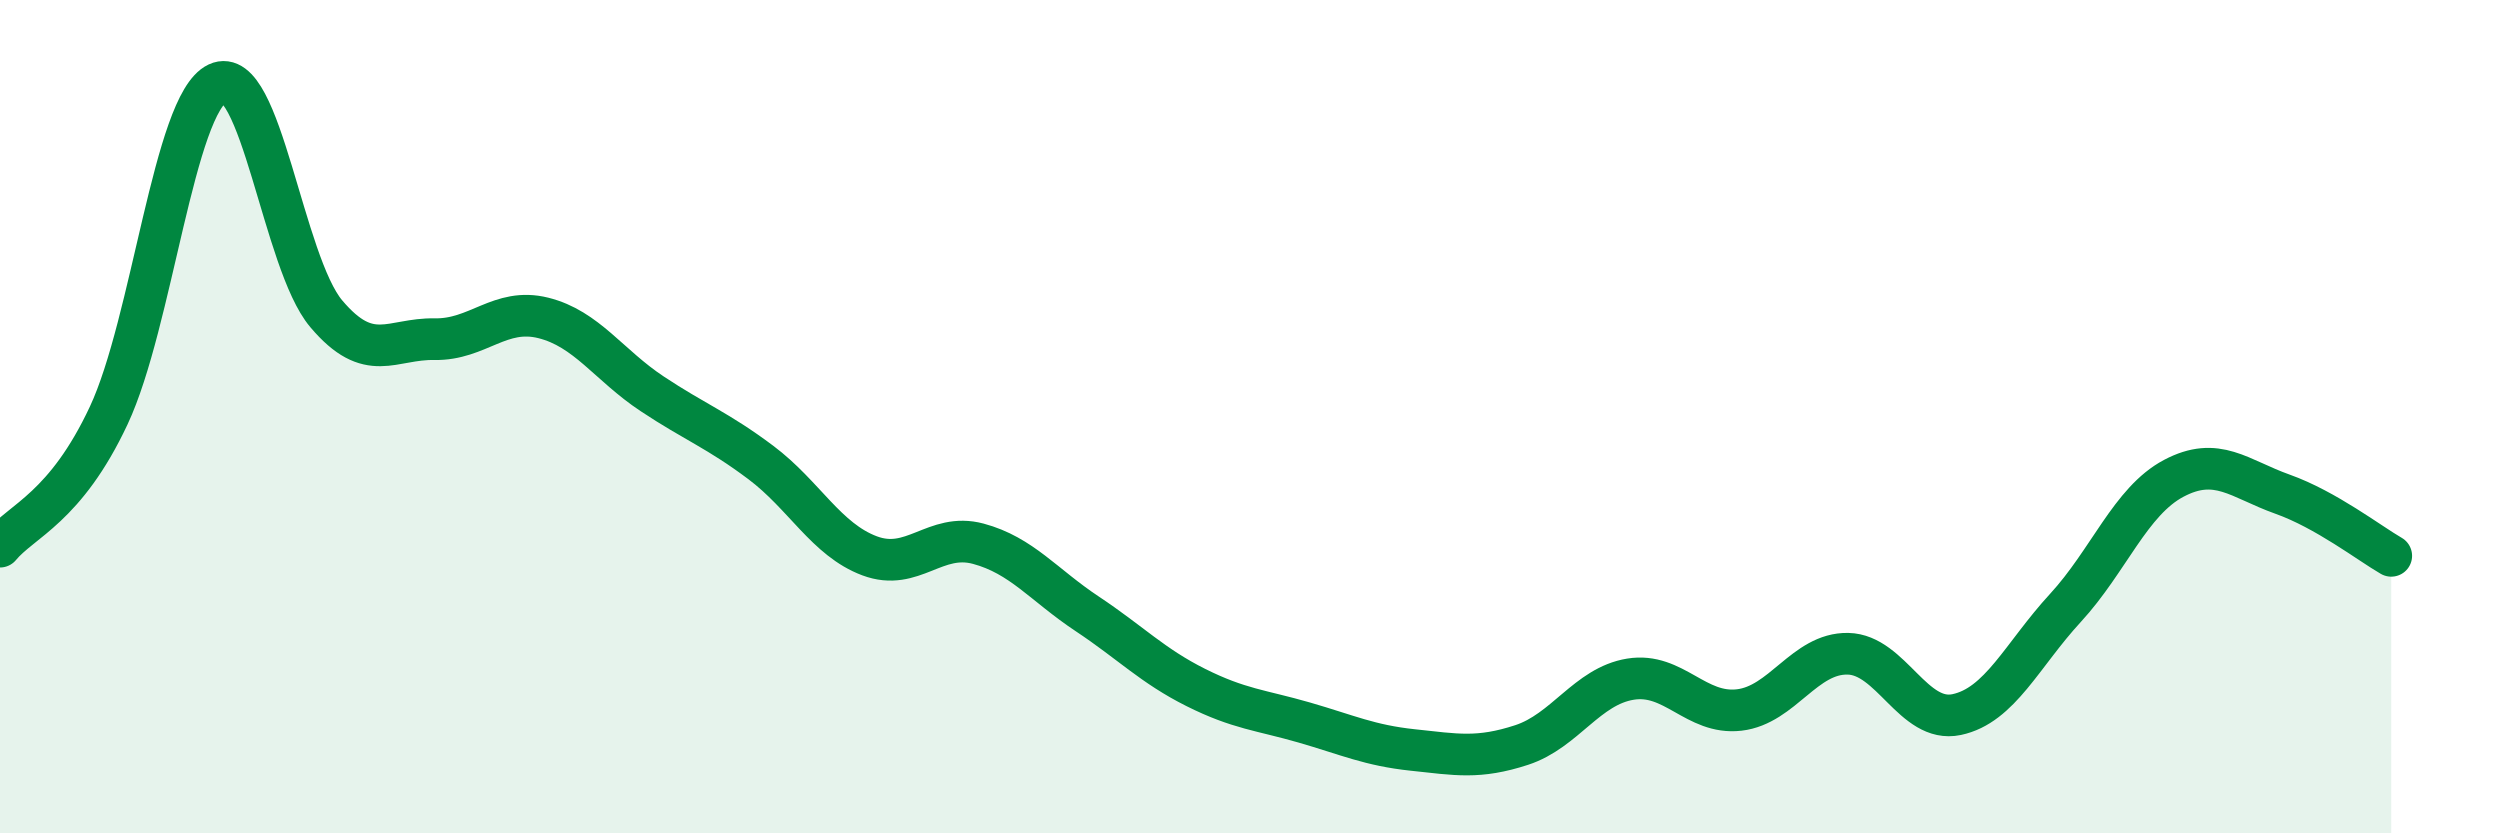
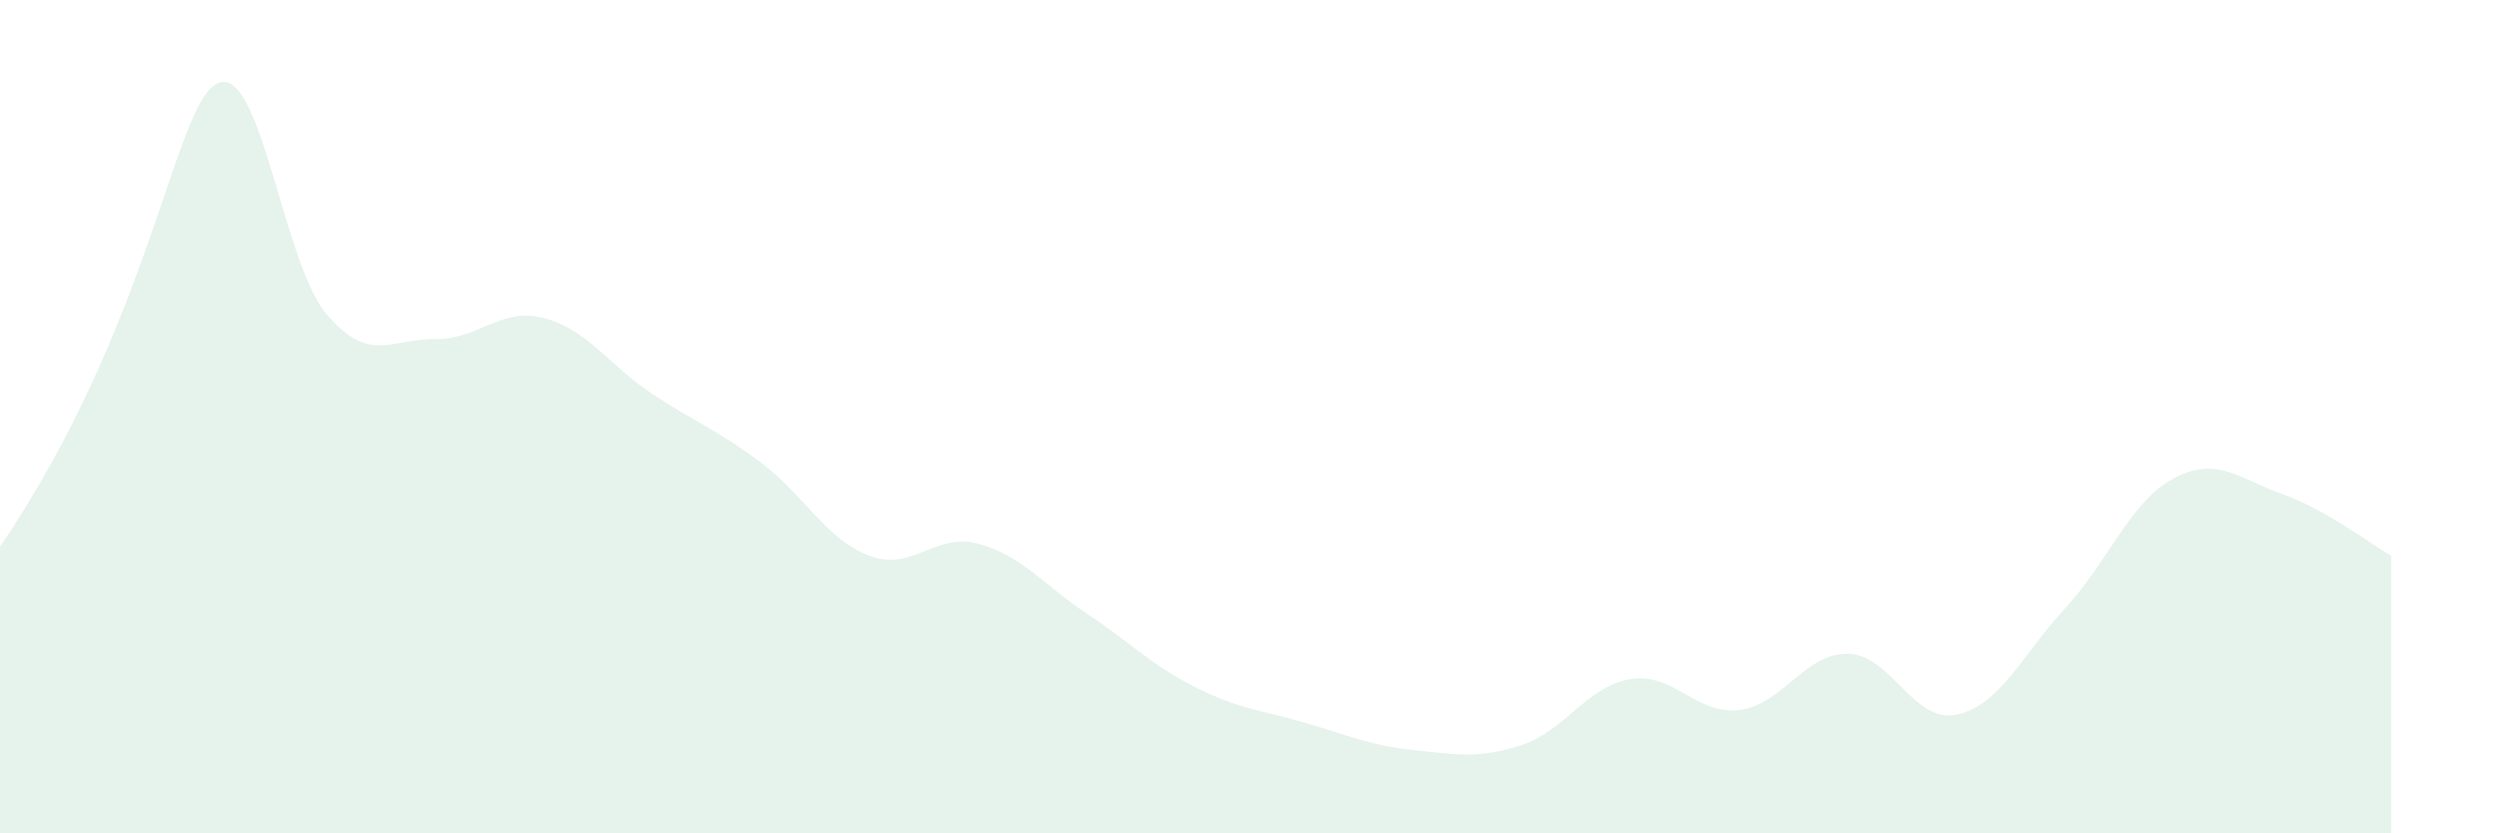
<svg xmlns="http://www.w3.org/2000/svg" width="60" height="20" viewBox="0 0 60 20">
-   <path d="M 0,13.12 C 0.52,12.49 1.57,12.19 2.61,9.97 C 3.65,7.75 4.18,2.49 5.22,2 C 6.26,1.51 6.79,6.3 7.83,7.53 C 8.87,8.76 9.39,8.12 10.43,8.14 C 11.47,8.16 12,7.37 13.04,7.63 C 14.08,7.89 14.61,8.76 15.65,9.45 C 16.69,10.14 17.22,10.32 18.26,11.1 C 19.3,11.88 19.83,12.95 20.87,13.34 C 21.91,13.73 22.44,12.77 23.48,13.05 C 24.52,13.33 25.05,14.04 26.09,14.73 C 27.13,15.42 27.66,15.98 28.7,16.5 C 29.74,17.02 30.26,17.04 31.3,17.34 C 32.34,17.64 32.87,17.89 33.91,18 C 34.95,18.11 35.48,18.22 36.52,17.88 C 37.56,17.54 38.09,16.47 39.13,16.3 C 40.17,16.13 40.7,17.16 41.74,17.04 C 42.78,16.92 43.31,15.67 44.35,15.69 C 45.39,15.71 45.92,17.37 46.96,17.15 C 48,16.93 48.53,15.72 49.57,14.59 C 50.61,13.46 51.13,12.03 52.17,11.48 C 53.21,10.93 53.74,11.49 54.78,11.86 C 55.82,12.23 56.87,13.04 57.39,13.34L57.39 20L0 20Z" fill="#008740" opacity="0.1" stroke-linecap="round" stroke-linejoin="round" />
-   <path d="M 0,13.12 C 0.52,12.49 1.57,12.19 2.61,9.97 C 3.65,7.75 4.18,2.49 5.22,2 C 6.26,1.51 6.79,6.3 7.83,7.53 C 8.87,8.76 9.39,8.12 10.43,8.14 C 11.47,8.16 12,7.37 13.04,7.63 C 14.08,7.89 14.61,8.76 15.65,9.45 C 16.69,10.14 17.22,10.32 18.26,11.1 C 19.3,11.88 19.83,12.95 20.87,13.34 C 21.91,13.73 22.44,12.77 23.48,13.05 C 24.52,13.33 25.05,14.04 26.09,14.73 C 27.13,15.42 27.66,15.98 28.7,16.5 C 29.74,17.02 30.26,17.04 31.3,17.34 C 32.34,17.64 32.87,17.89 33.91,18 C 34.95,18.11 35.48,18.22 36.52,17.88 C 37.56,17.54 38.09,16.47 39.13,16.3 C 40.17,16.13 40.7,17.16 41.74,17.04 C 42.78,16.92 43.31,15.67 44.35,15.69 C 45.39,15.71 45.92,17.37 46.96,17.15 C 48,16.93 48.53,15.72 49.57,14.59 C 50.61,13.46 51.13,12.03 52.17,11.48 C 53.21,10.93 53.74,11.49 54.78,11.86 C 55.82,12.23 56.87,13.04 57.39,13.34" stroke="#008740" stroke-width="1" fill="none" stroke-linecap="round" stroke-linejoin="round" />
+   <path d="M 0,13.12 C 3.65,7.75 4.18,2.49 5.22,2 C 6.26,1.51 6.79,6.3 7.83,7.53 C 8.87,8.76 9.39,8.12 10.43,8.14 C 11.47,8.16 12,7.37 13.04,7.63 C 14.08,7.89 14.61,8.76 15.65,9.45 C 16.69,10.14 17.22,10.32 18.26,11.1 C 19.3,11.88 19.83,12.95 20.87,13.34 C 21.91,13.73 22.44,12.77 23.48,13.05 C 24.52,13.33 25.05,14.04 26.09,14.73 C 27.13,15.42 27.66,15.98 28.7,16.5 C 29.74,17.02 30.26,17.04 31.3,17.34 C 32.34,17.64 32.87,17.89 33.91,18 C 34.95,18.11 35.48,18.22 36.52,17.88 C 37.56,17.54 38.09,16.47 39.13,16.3 C 40.17,16.13 40.7,17.16 41.74,17.04 C 42.78,16.92 43.31,15.67 44.35,15.69 C 45.39,15.71 45.92,17.37 46.96,17.15 C 48,16.93 48.53,15.72 49.57,14.59 C 50.61,13.46 51.13,12.03 52.17,11.48 C 53.21,10.93 53.74,11.49 54.78,11.86 C 55.82,12.23 56.87,13.04 57.39,13.34L57.39 20L0 20Z" fill="#008740" opacity="0.1" stroke-linecap="round" stroke-linejoin="round" />
</svg>